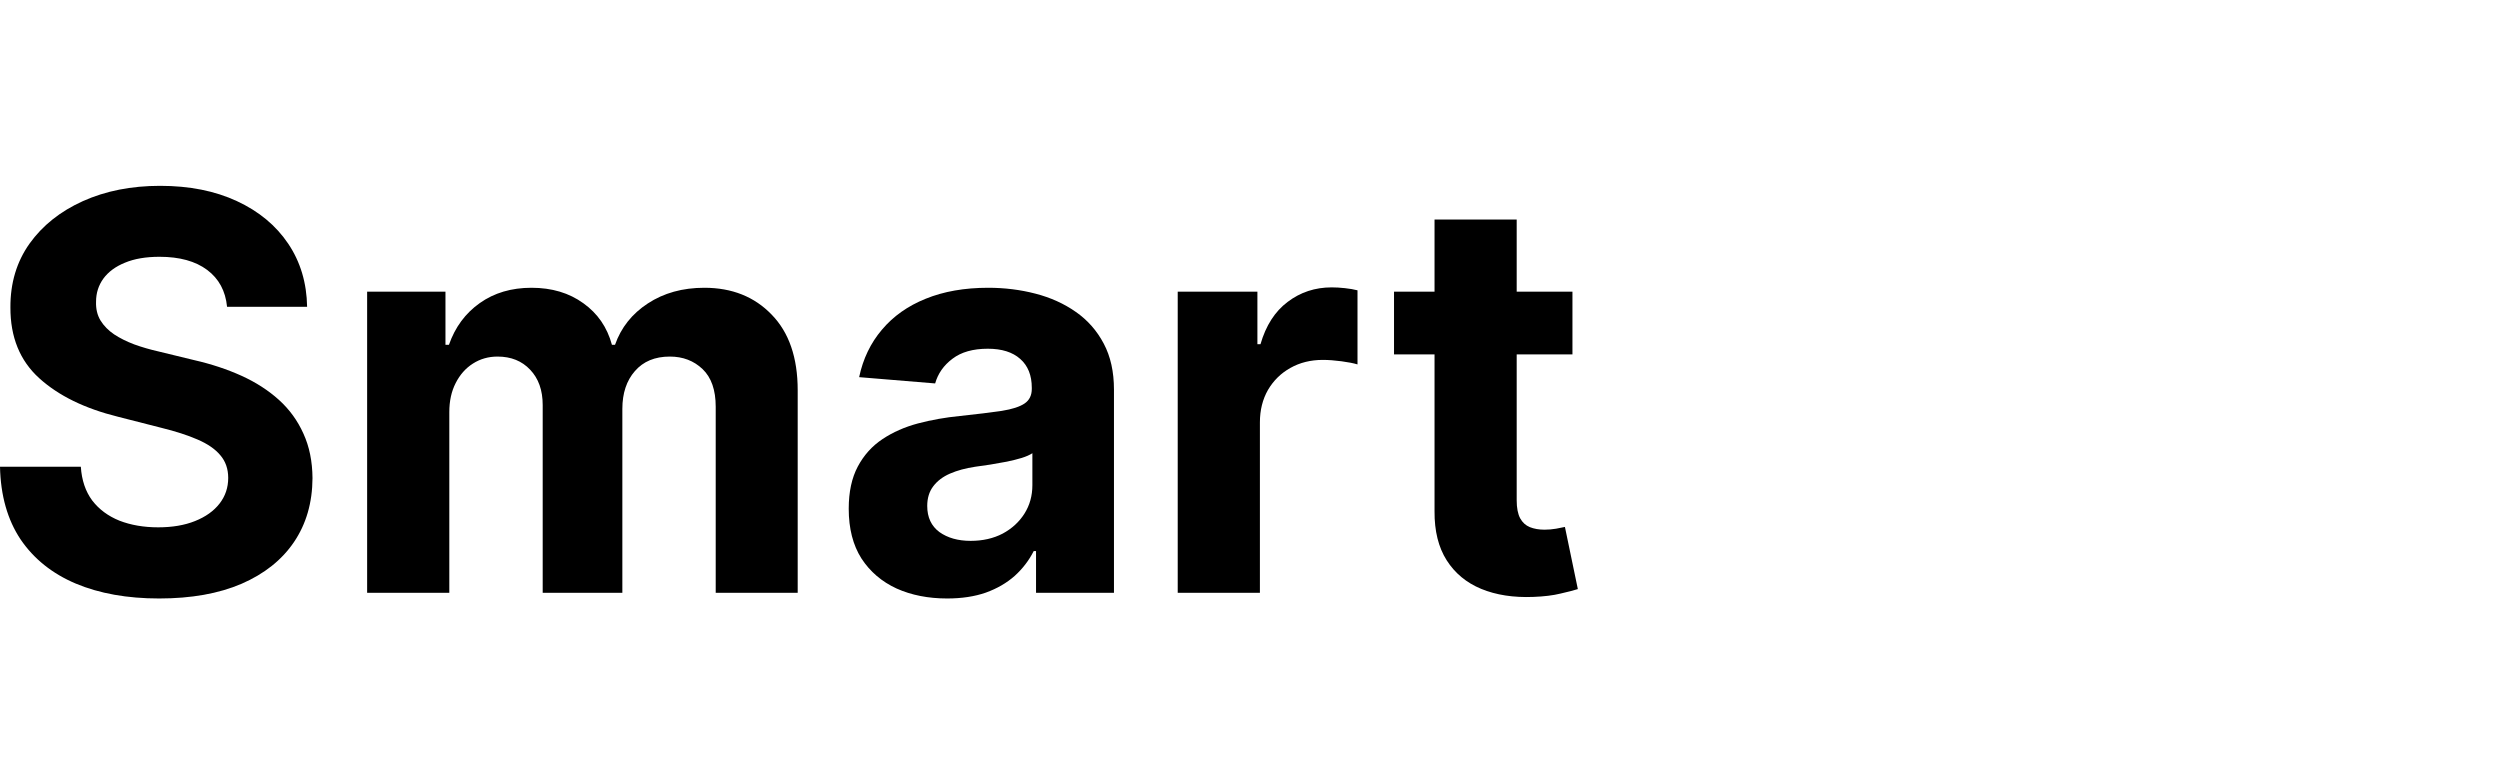
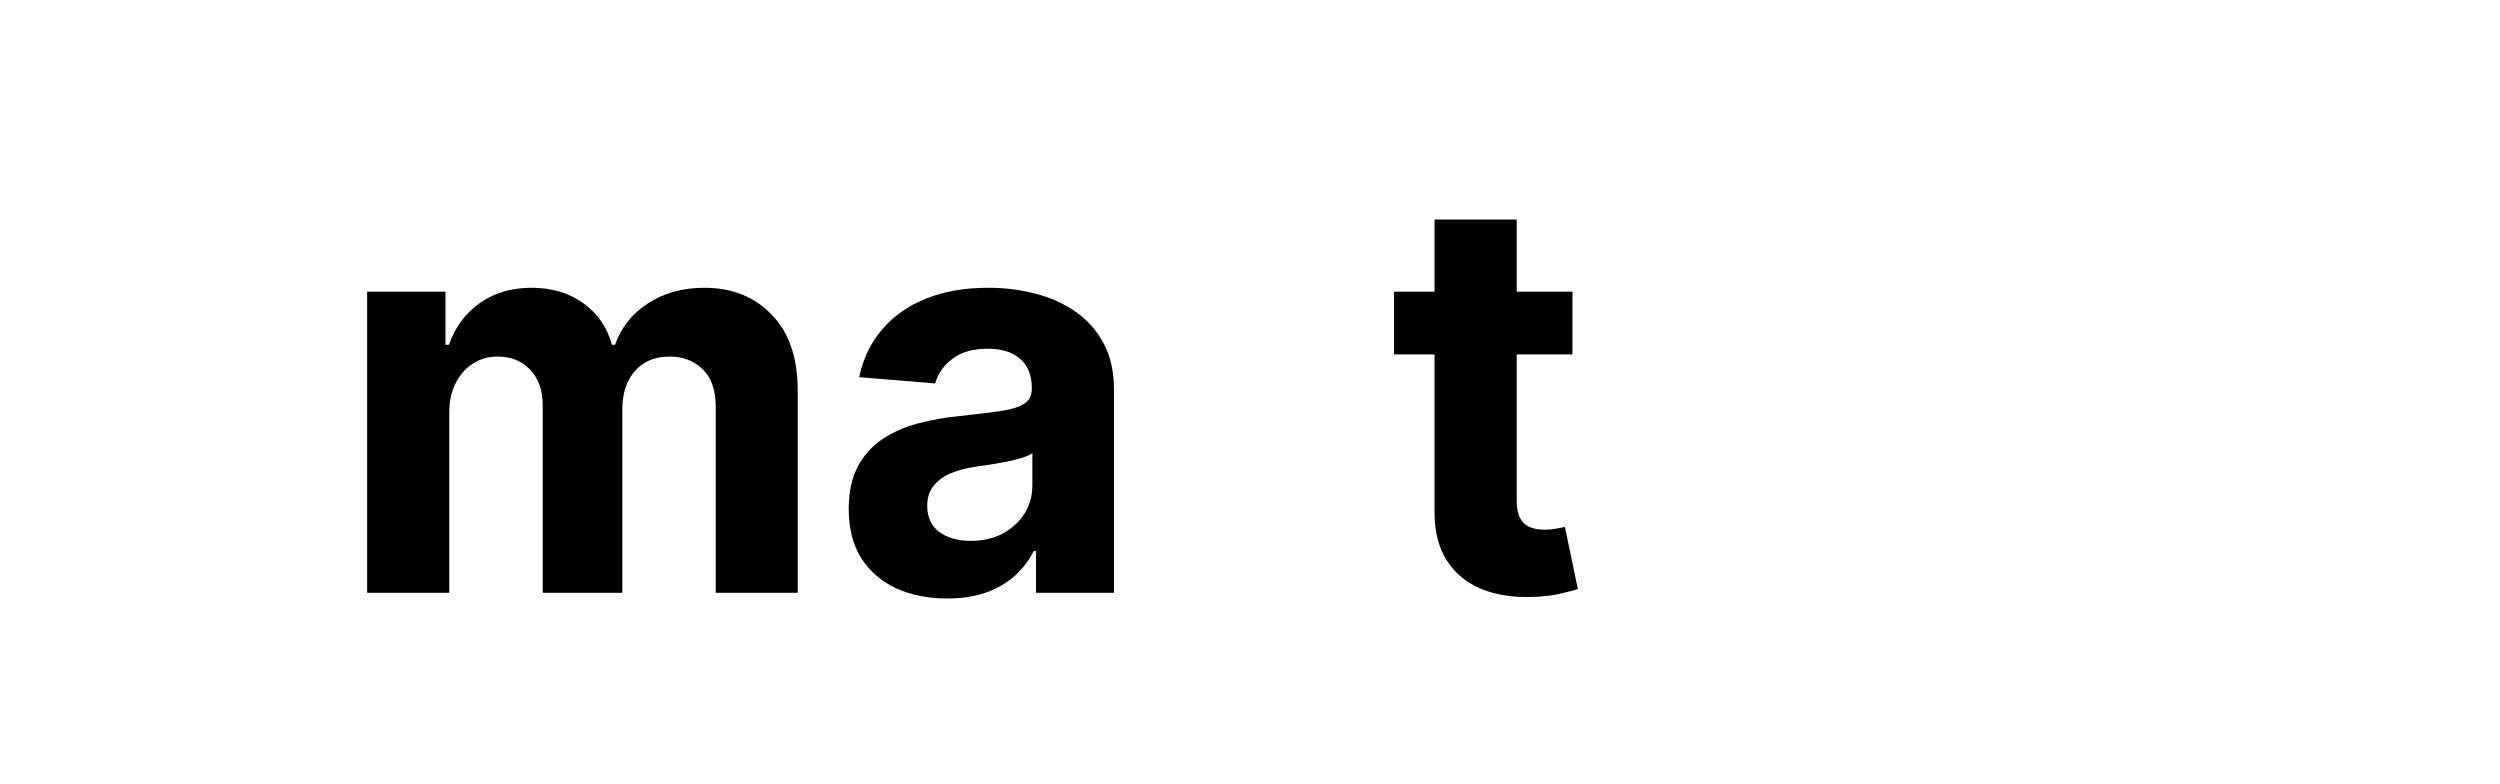
<svg xmlns="http://www.w3.org/2000/svg" width="102" height="32" viewBox="0 0 102 32" fill="none">
-   <path d="M9.264 12.517C9.201 11.871 8.93 11.37 8.453 11.013C7.975 10.656 7.327 10.477 6.509 10.477C5.953 10.477 5.483 10.557 5.1 10.717C4.717 10.872 4.423 11.088 4.219 11.365C4.019 11.642 3.919 11.957 3.919 12.309C3.909 12.602 3.969 12.858 4.101 13.076C4.237 13.295 4.423 13.485 4.659 13.644C4.895 13.799 5.168 13.935 5.478 14.052C5.787 14.164 6.118 14.26 6.47 14.34L7.918 14.692C8.621 14.852 9.266 15.066 9.854 15.332C10.441 15.599 10.95 15.927 11.381 16.316C11.811 16.705 12.144 17.164 12.38 17.692C12.622 18.22 12.745 18.825 12.75 19.507C12.745 20.51 12.493 21.379 11.995 22.115C11.501 22.845 10.788 23.413 9.854 23.819C8.925 24.218 7.805 24.418 6.493 24.418C5.192 24.418 4.059 24.216 3.093 23.811C2.133 23.405 1.383 22.805 0.842 22.011C0.307 21.211 0.026 20.222 0 19.043H3.298C3.334 19.593 3.489 20.051 3.762 20.419C4.04 20.782 4.41 21.056 4.872 21.243C5.339 21.424 5.866 21.515 6.454 21.515C7.031 21.515 7.532 21.43 7.957 21.259C8.387 21.088 8.72 20.851 8.957 20.547C9.193 20.243 9.311 19.894 9.311 19.499C9.311 19.131 9.203 18.822 8.988 18.572C8.778 18.321 8.469 18.108 8.059 17.932C7.655 17.756 7.159 17.596 6.572 17.452L4.817 17.004C3.458 16.668 2.385 16.143 1.598 15.428C0.811 14.714 0.42 13.751 0.425 12.541C0.42 11.549 0.679 10.682 1.204 9.941C1.734 9.2 2.461 8.621 3.384 8.205C4.308 7.79 5.357 7.582 6.532 7.582C7.729 7.582 8.773 7.79 9.665 8.205C10.562 8.621 11.26 9.2 11.758 9.941C12.257 10.682 12.514 11.541 12.53 12.517H9.264Z" fill="black" />
  <path d="M14.979 24.186V11.901H18.175V14.068H18.317C18.568 13.348 18.988 12.781 19.576 12.365C20.163 11.949 20.866 11.741 21.685 11.741C22.514 11.741 23.22 11.951 23.802 12.373C24.385 12.789 24.773 13.354 24.967 14.068H25.093C25.34 13.364 25.786 12.802 26.431 12.381C27.082 11.954 27.85 11.741 28.737 11.741C29.865 11.741 30.781 12.106 31.484 12.837C32.192 13.562 32.546 14.591 32.546 15.924V24.186H29.201V16.596C29.201 15.913 29.023 15.401 28.666 15.06C28.309 14.719 27.863 14.548 27.328 14.548C26.72 14.548 26.245 14.746 25.904 15.14C25.563 15.529 25.392 16.044 25.392 16.684V24.186H22.142V16.524C22.142 15.921 21.971 15.441 21.63 15.084C21.294 14.727 20.851 14.548 20.3 14.548C19.927 14.548 19.591 14.644 19.292 14.836C18.999 15.023 18.765 15.287 18.592 15.628C18.419 15.964 18.332 16.359 18.332 16.812V24.186H14.979Z" fill="black" />
  <path d="M38.642 24.418C37.871 24.418 37.183 24.282 36.58 24.011C35.977 23.733 35.499 23.325 35.148 22.787C34.801 22.243 34.628 21.566 34.628 20.755C34.628 20.073 34.751 19.499 34.998 19.035C35.245 18.572 35.58 18.198 36.005 17.916C36.43 17.633 36.913 17.42 37.453 17.276C37.999 17.132 38.571 17.03 39.169 16.972C39.872 16.897 40.439 16.828 40.869 16.764C41.3 16.695 41.612 16.593 41.806 16.46C42 16.327 42.097 16.129 42.097 15.868V15.82C42.097 15.313 41.94 14.921 41.625 14.644C41.315 14.367 40.874 14.228 40.303 14.228C39.699 14.228 39.219 14.364 38.862 14.636C38.505 14.903 38.269 15.239 38.154 15.644L35.053 15.388C35.21 14.642 35.52 13.996 35.982 13.453C36.444 12.903 37.039 12.482 37.768 12.189C38.503 11.89 39.353 11.741 40.318 11.741C40.99 11.741 41.633 11.821 42.247 11.981C42.866 12.141 43.414 12.389 43.892 12.725C44.374 13.06 44.755 13.492 45.033 14.02C45.311 14.543 45.45 15.169 45.45 15.9V24.186H42.27V22.483H42.176C41.982 22.867 41.722 23.205 41.397 23.499C41.071 23.787 40.68 24.013 40.224 24.178C39.767 24.338 39.24 24.418 38.642 24.418ZM39.602 22.067C40.095 22.067 40.531 21.968 40.909 21.771C41.286 21.568 41.583 21.296 41.798 20.955C42.013 20.614 42.121 20.227 42.121 19.795V18.491C42.016 18.561 41.871 18.625 41.688 18.683C41.509 18.737 41.307 18.788 41.082 18.835C40.856 18.878 40.63 18.918 40.405 18.955C40.179 18.987 39.975 19.017 39.791 19.043C39.398 19.102 39.054 19.195 38.76 19.323C38.466 19.451 38.238 19.625 38.075 19.843C37.913 20.057 37.831 20.323 37.831 20.643C37.831 21.107 37.997 21.462 38.327 21.707C38.663 21.947 39.088 22.067 39.602 22.067Z" fill="black" />
-   <path d="M48.051 24.186V11.901H51.302V14.044H51.428C51.648 13.282 52.018 12.706 52.537 12.317C53.057 11.922 53.655 11.725 54.332 11.725C54.5 11.725 54.681 11.735 54.875 11.757C55.069 11.778 55.239 11.807 55.386 11.845V14.868C55.229 14.82 55.011 14.777 54.733 14.74C54.455 14.703 54.2 14.684 53.97 14.684C53.476 14.684 53.036 14.793 52.647 15.012C52.264 15.226 51.96 15.524 51.734 15.908C51.514 16.292 51.404 16.735 51.404 17.236V24.186H48.051Z" fill="black" />
  <path d="M64.156 11.901V14.46H56.876V11.901H64.156ZM58.529 8.957H61.881V20.411C61.881 20.726 61.929 20.971 62.023 21.147C62.117 21.318 62.249 21.438 62.417 21.507C62.59 21.576 62.789 21.611 63.015 21.611C63.172 21.611 63.33 21.598 63.487 21.571C63.644 21.539 63.765 21.515 63.849 21.499L64.376 24.035C64.208 24.088 63.972 24.149 63.668 24.218C63.364 24.293 62.994 24.338 62.558 24.354C61.75 24.386 61.042 24.277 60.433 24.026C59.83 23.776 59.36 23.387 59.024 22.859C58.689 22.331 58.523 21.664 58.529 20.859V8.957Z" fill="black" />
</svg>